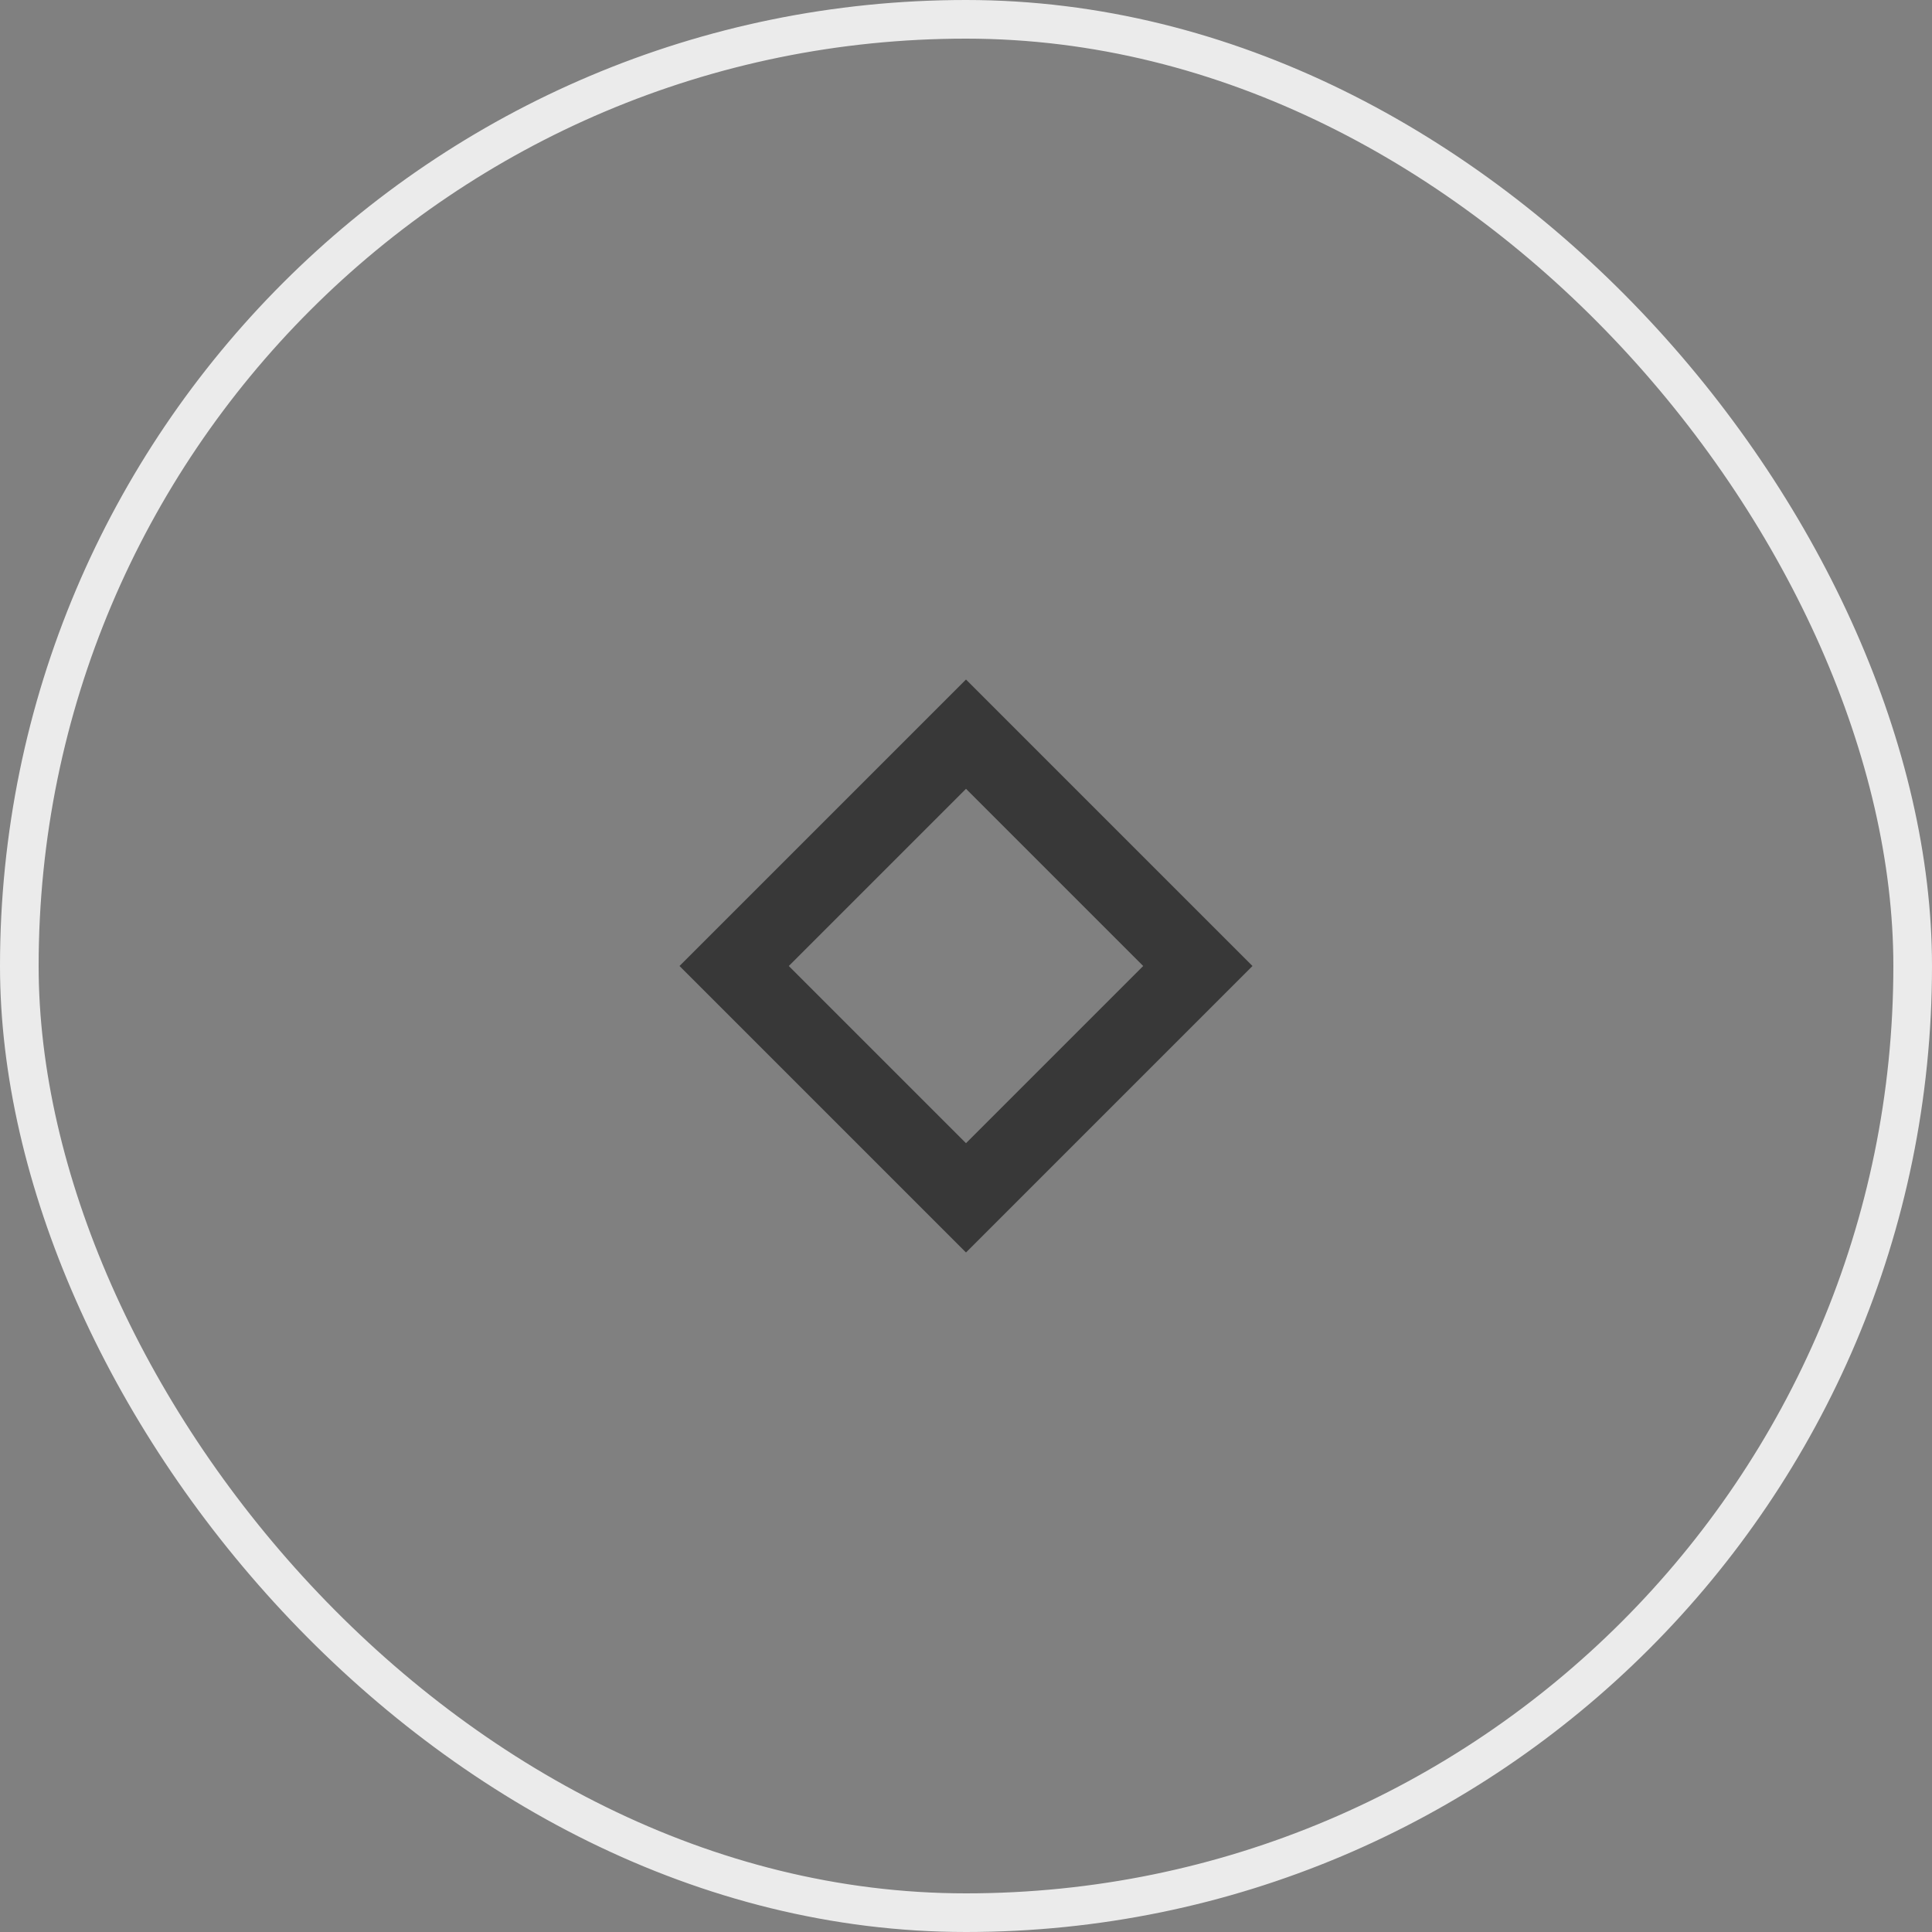
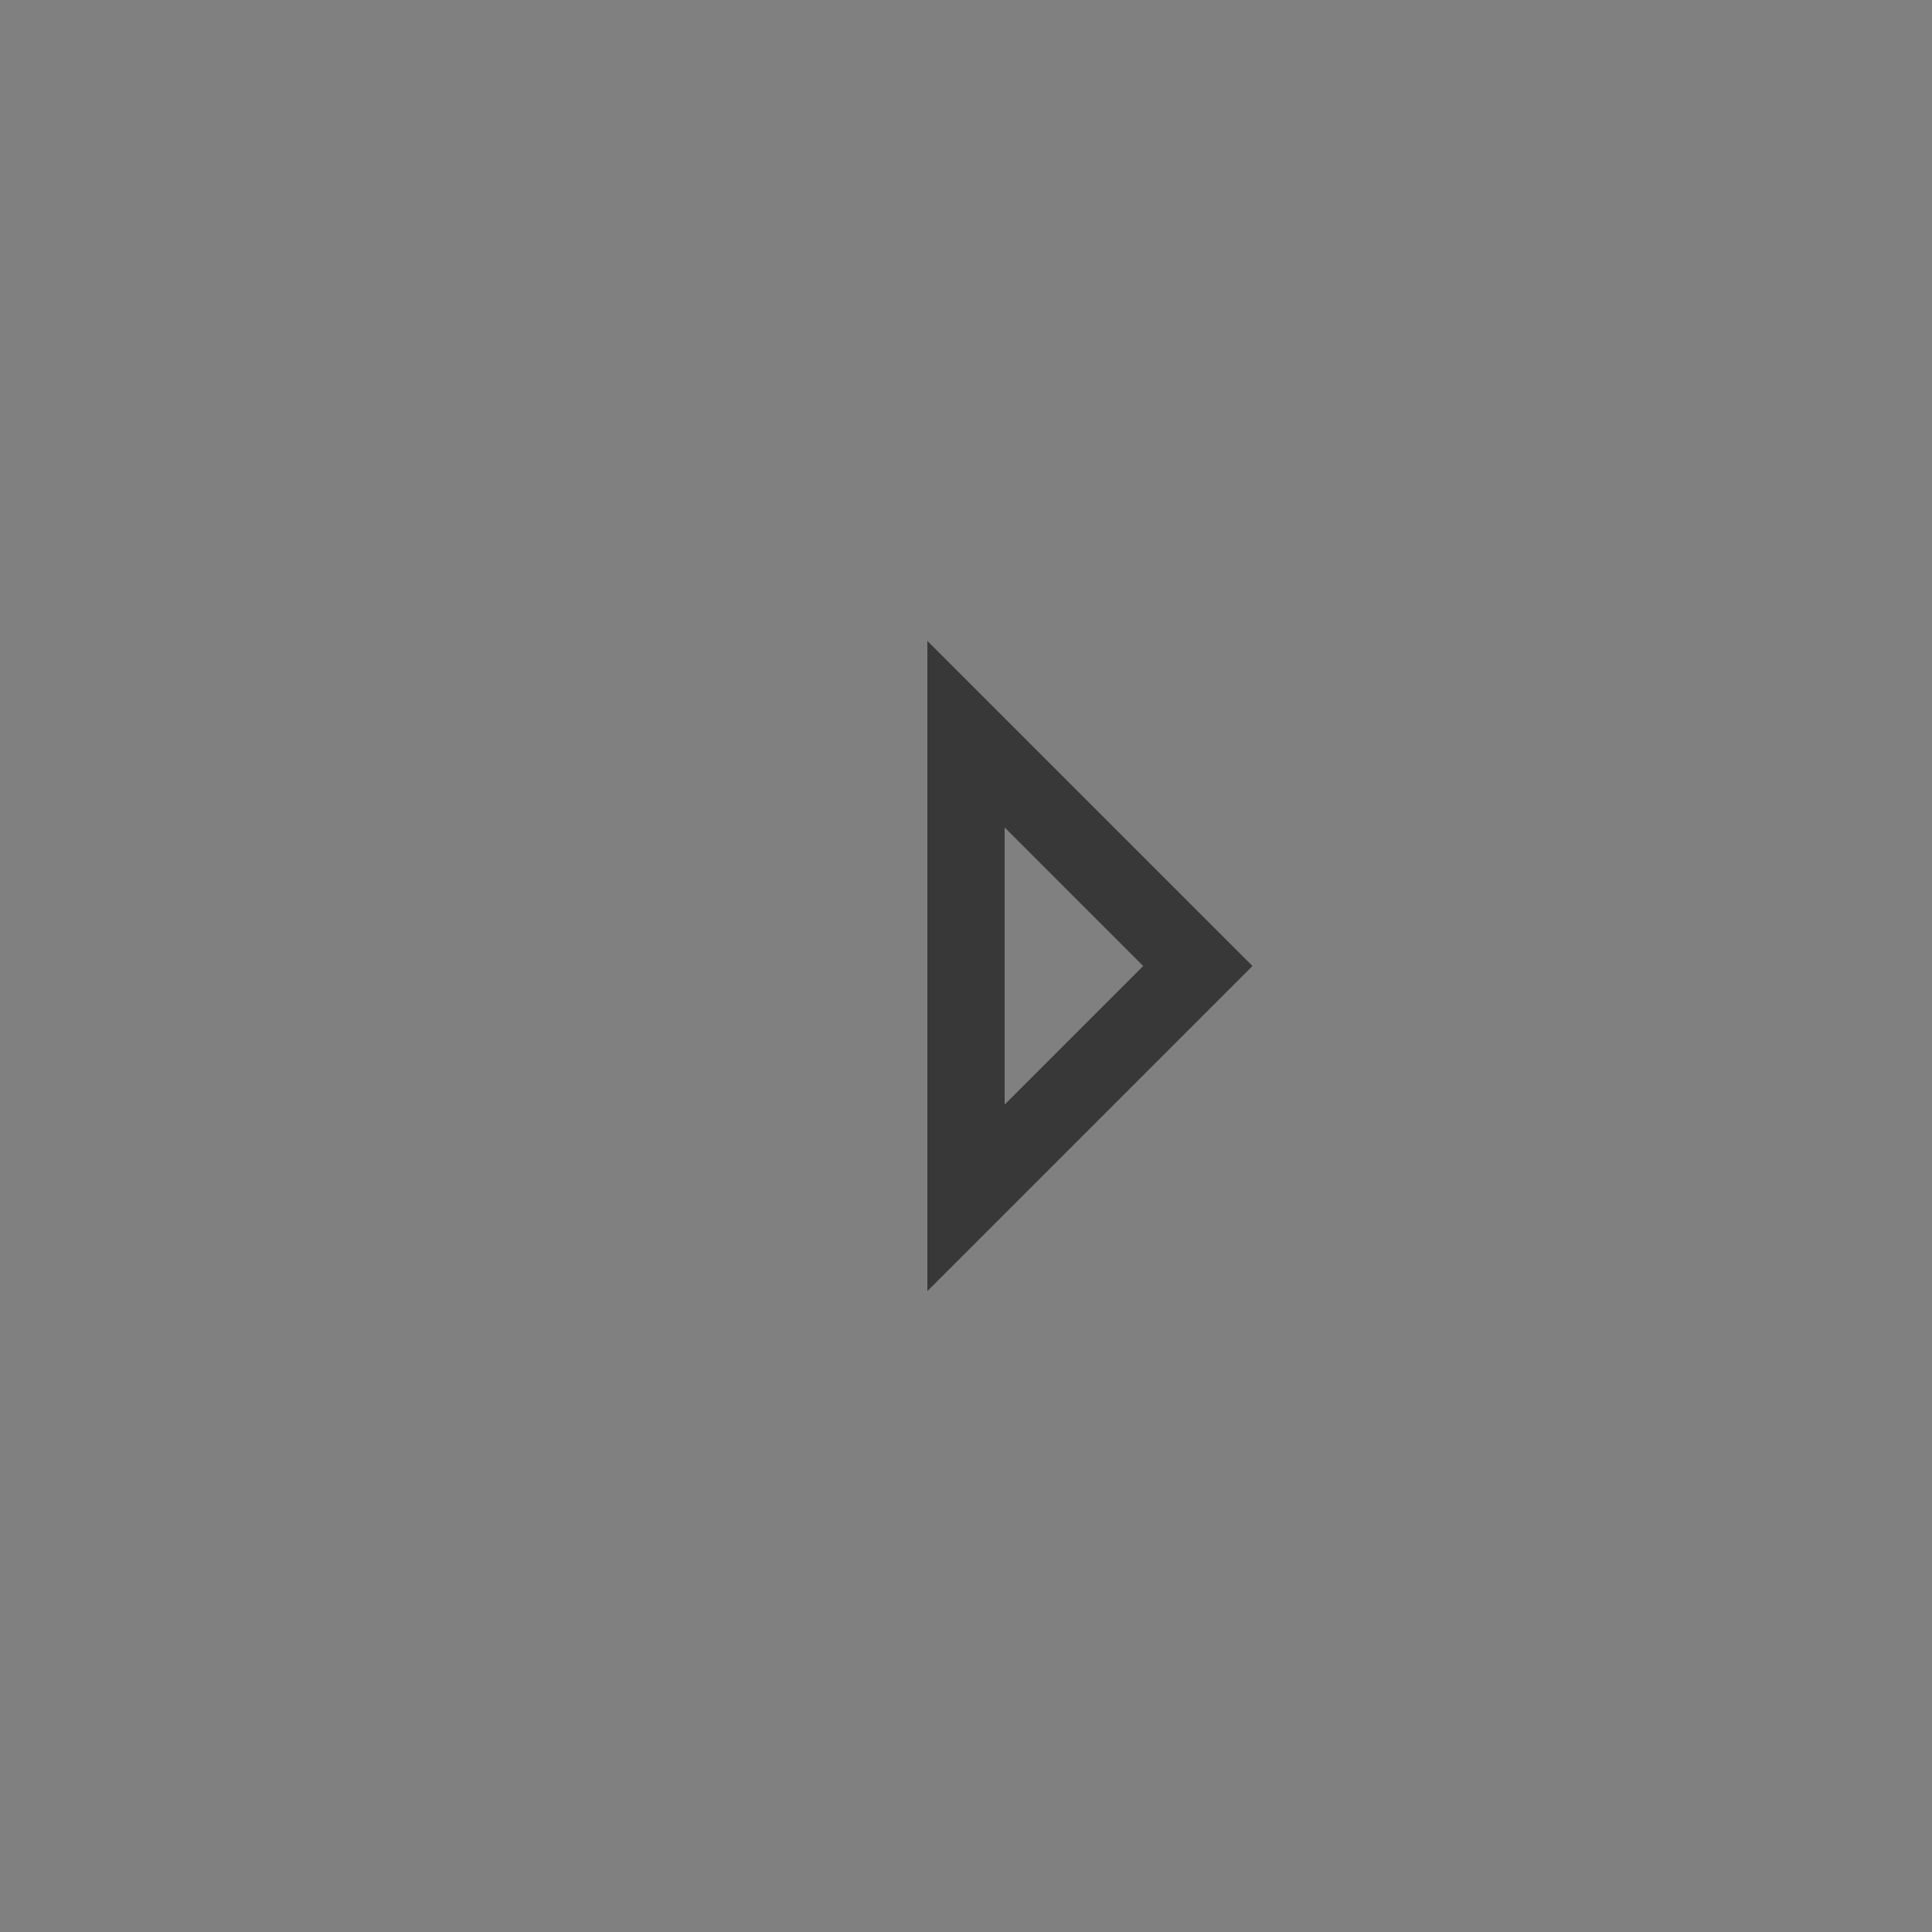
<svg xmlns="http://www.w3.org/2000/svg" width="50" height="50" viewBox="0 0 50 50" fill="none">
  <rect x="0" y="0" width="50" height="50" fill="#808080" stroke="none" />
-   <path d="M25 19L31 25L25 31L19 25L25 19Z" stroke="#383838" stroke-width="2" />
-   <rect x="0.5" y="0.5" width="49" height="49" rx="24.5" stroke="#EBEBEB" />
+   <path d="M25 19L31 25L25 31L25 19Z" stroke="#383838" stroke-width="2" />
</svg>